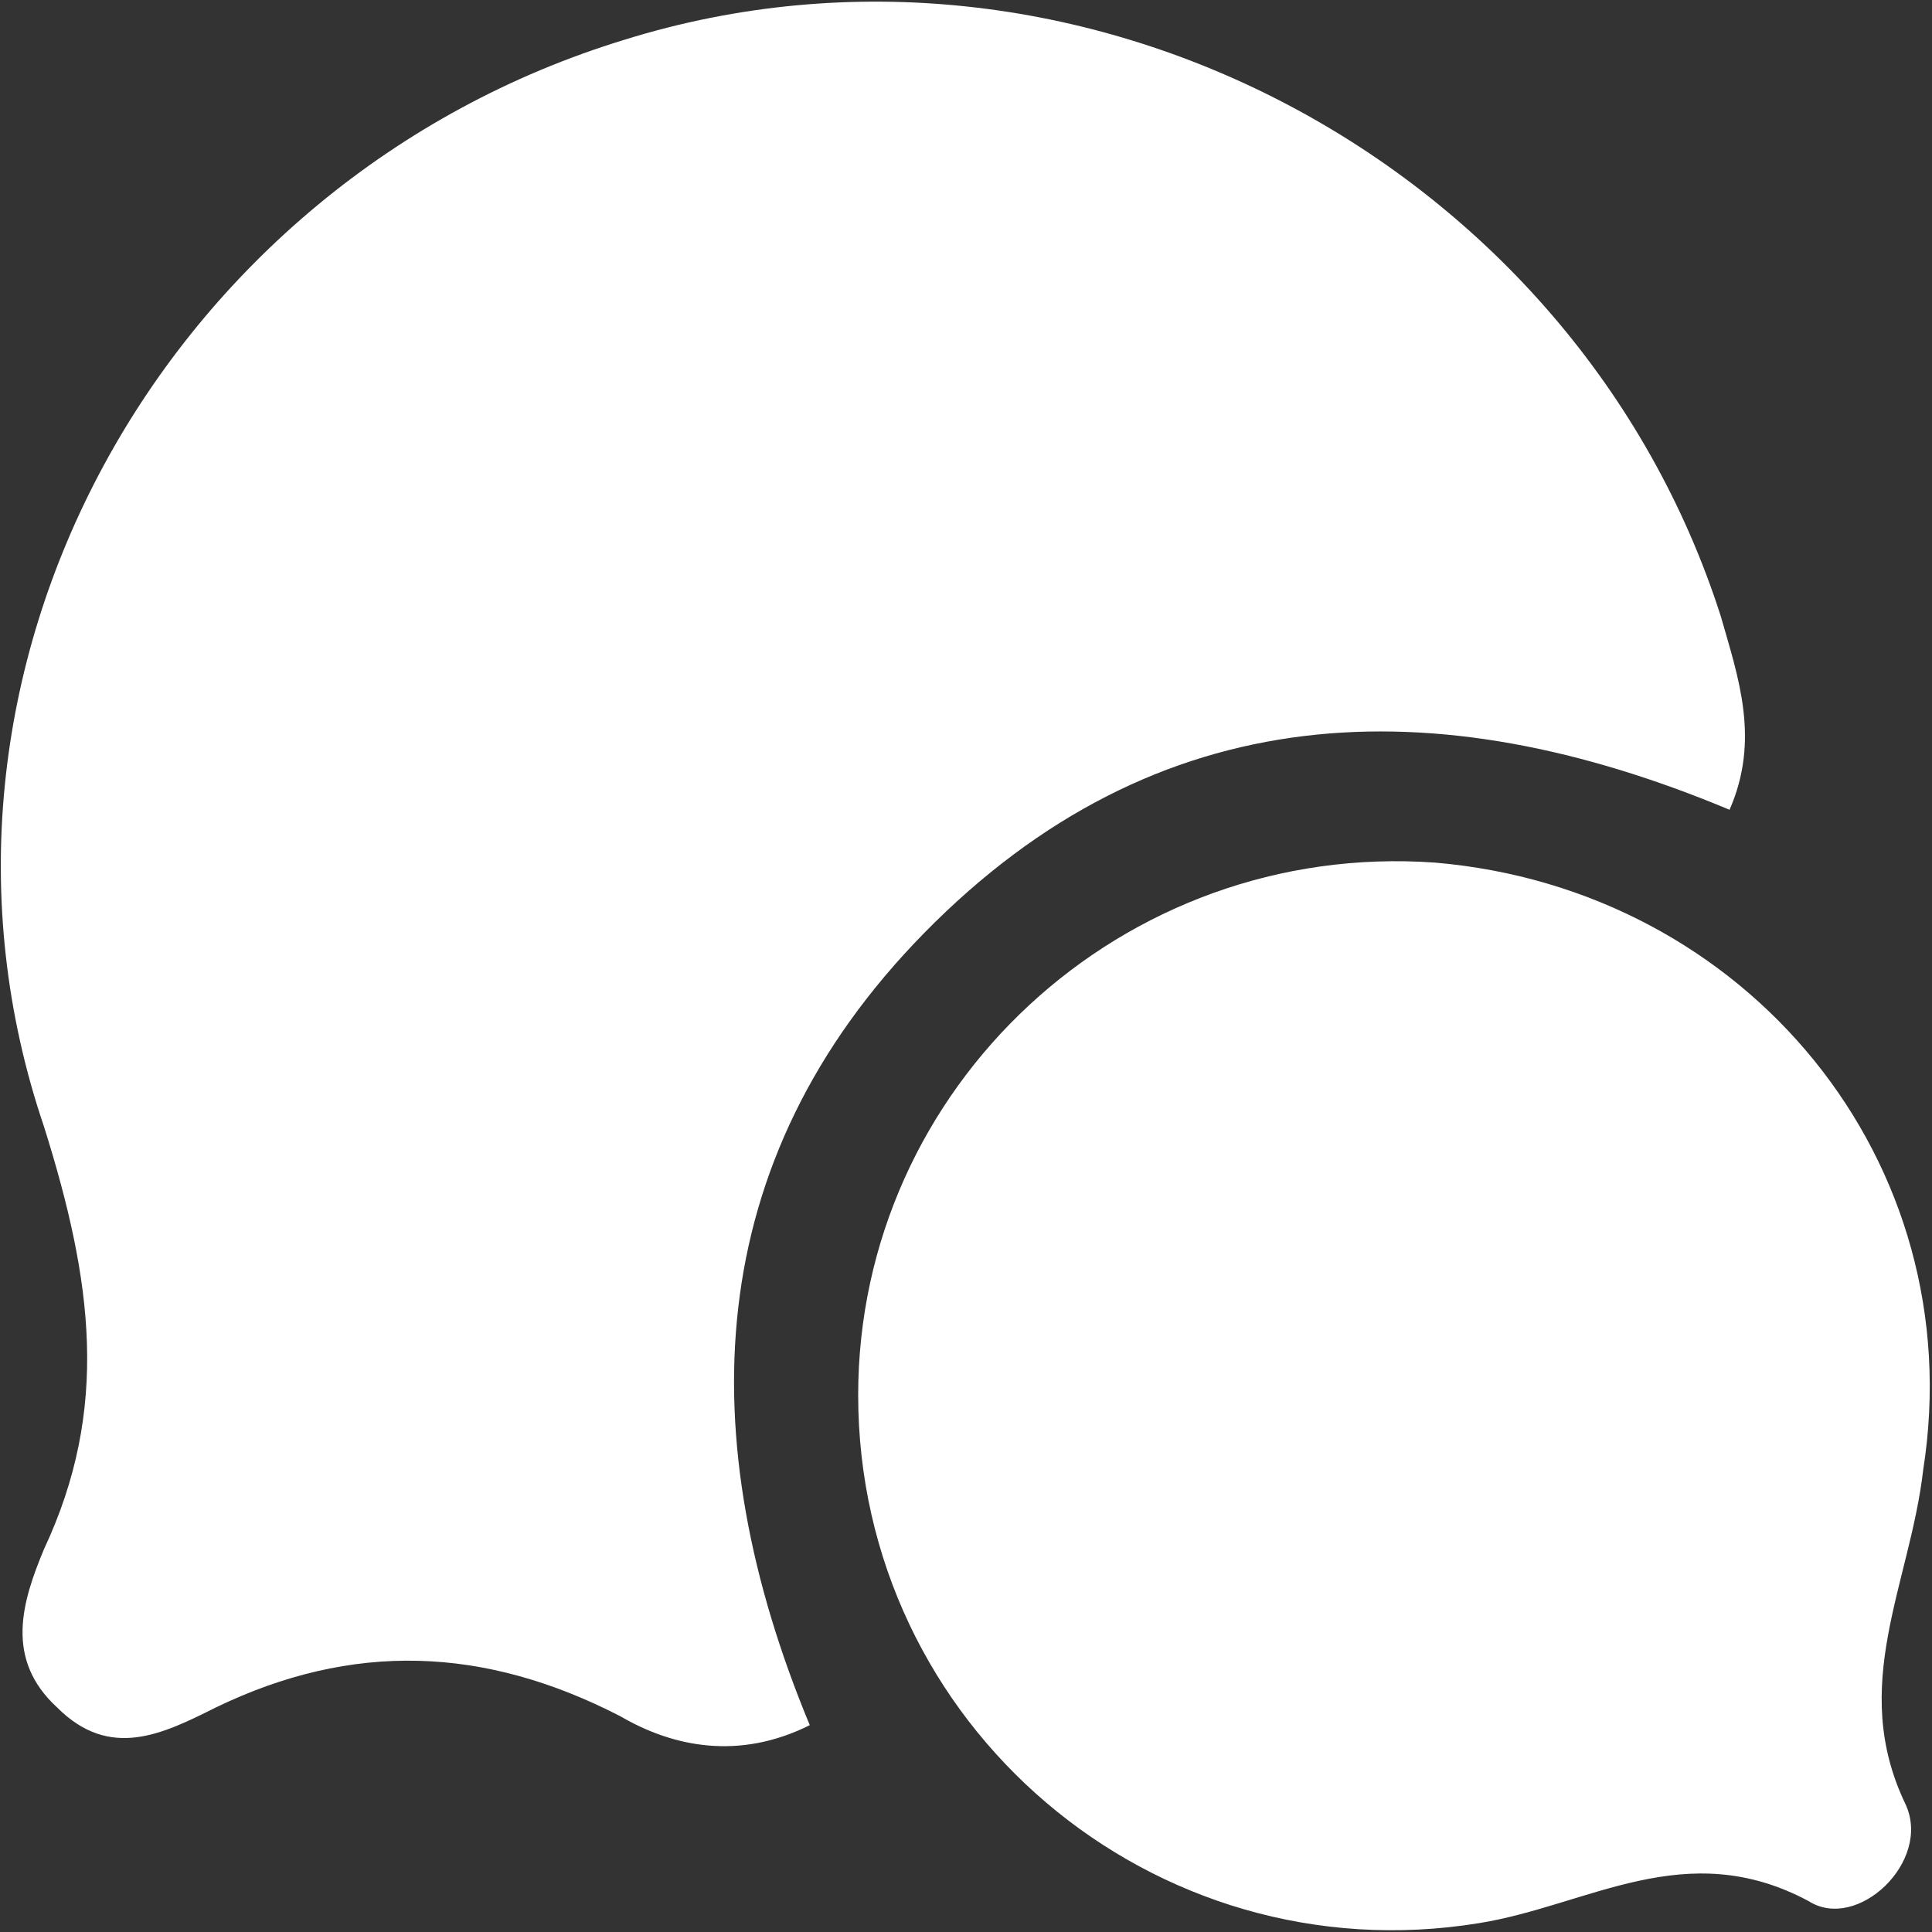
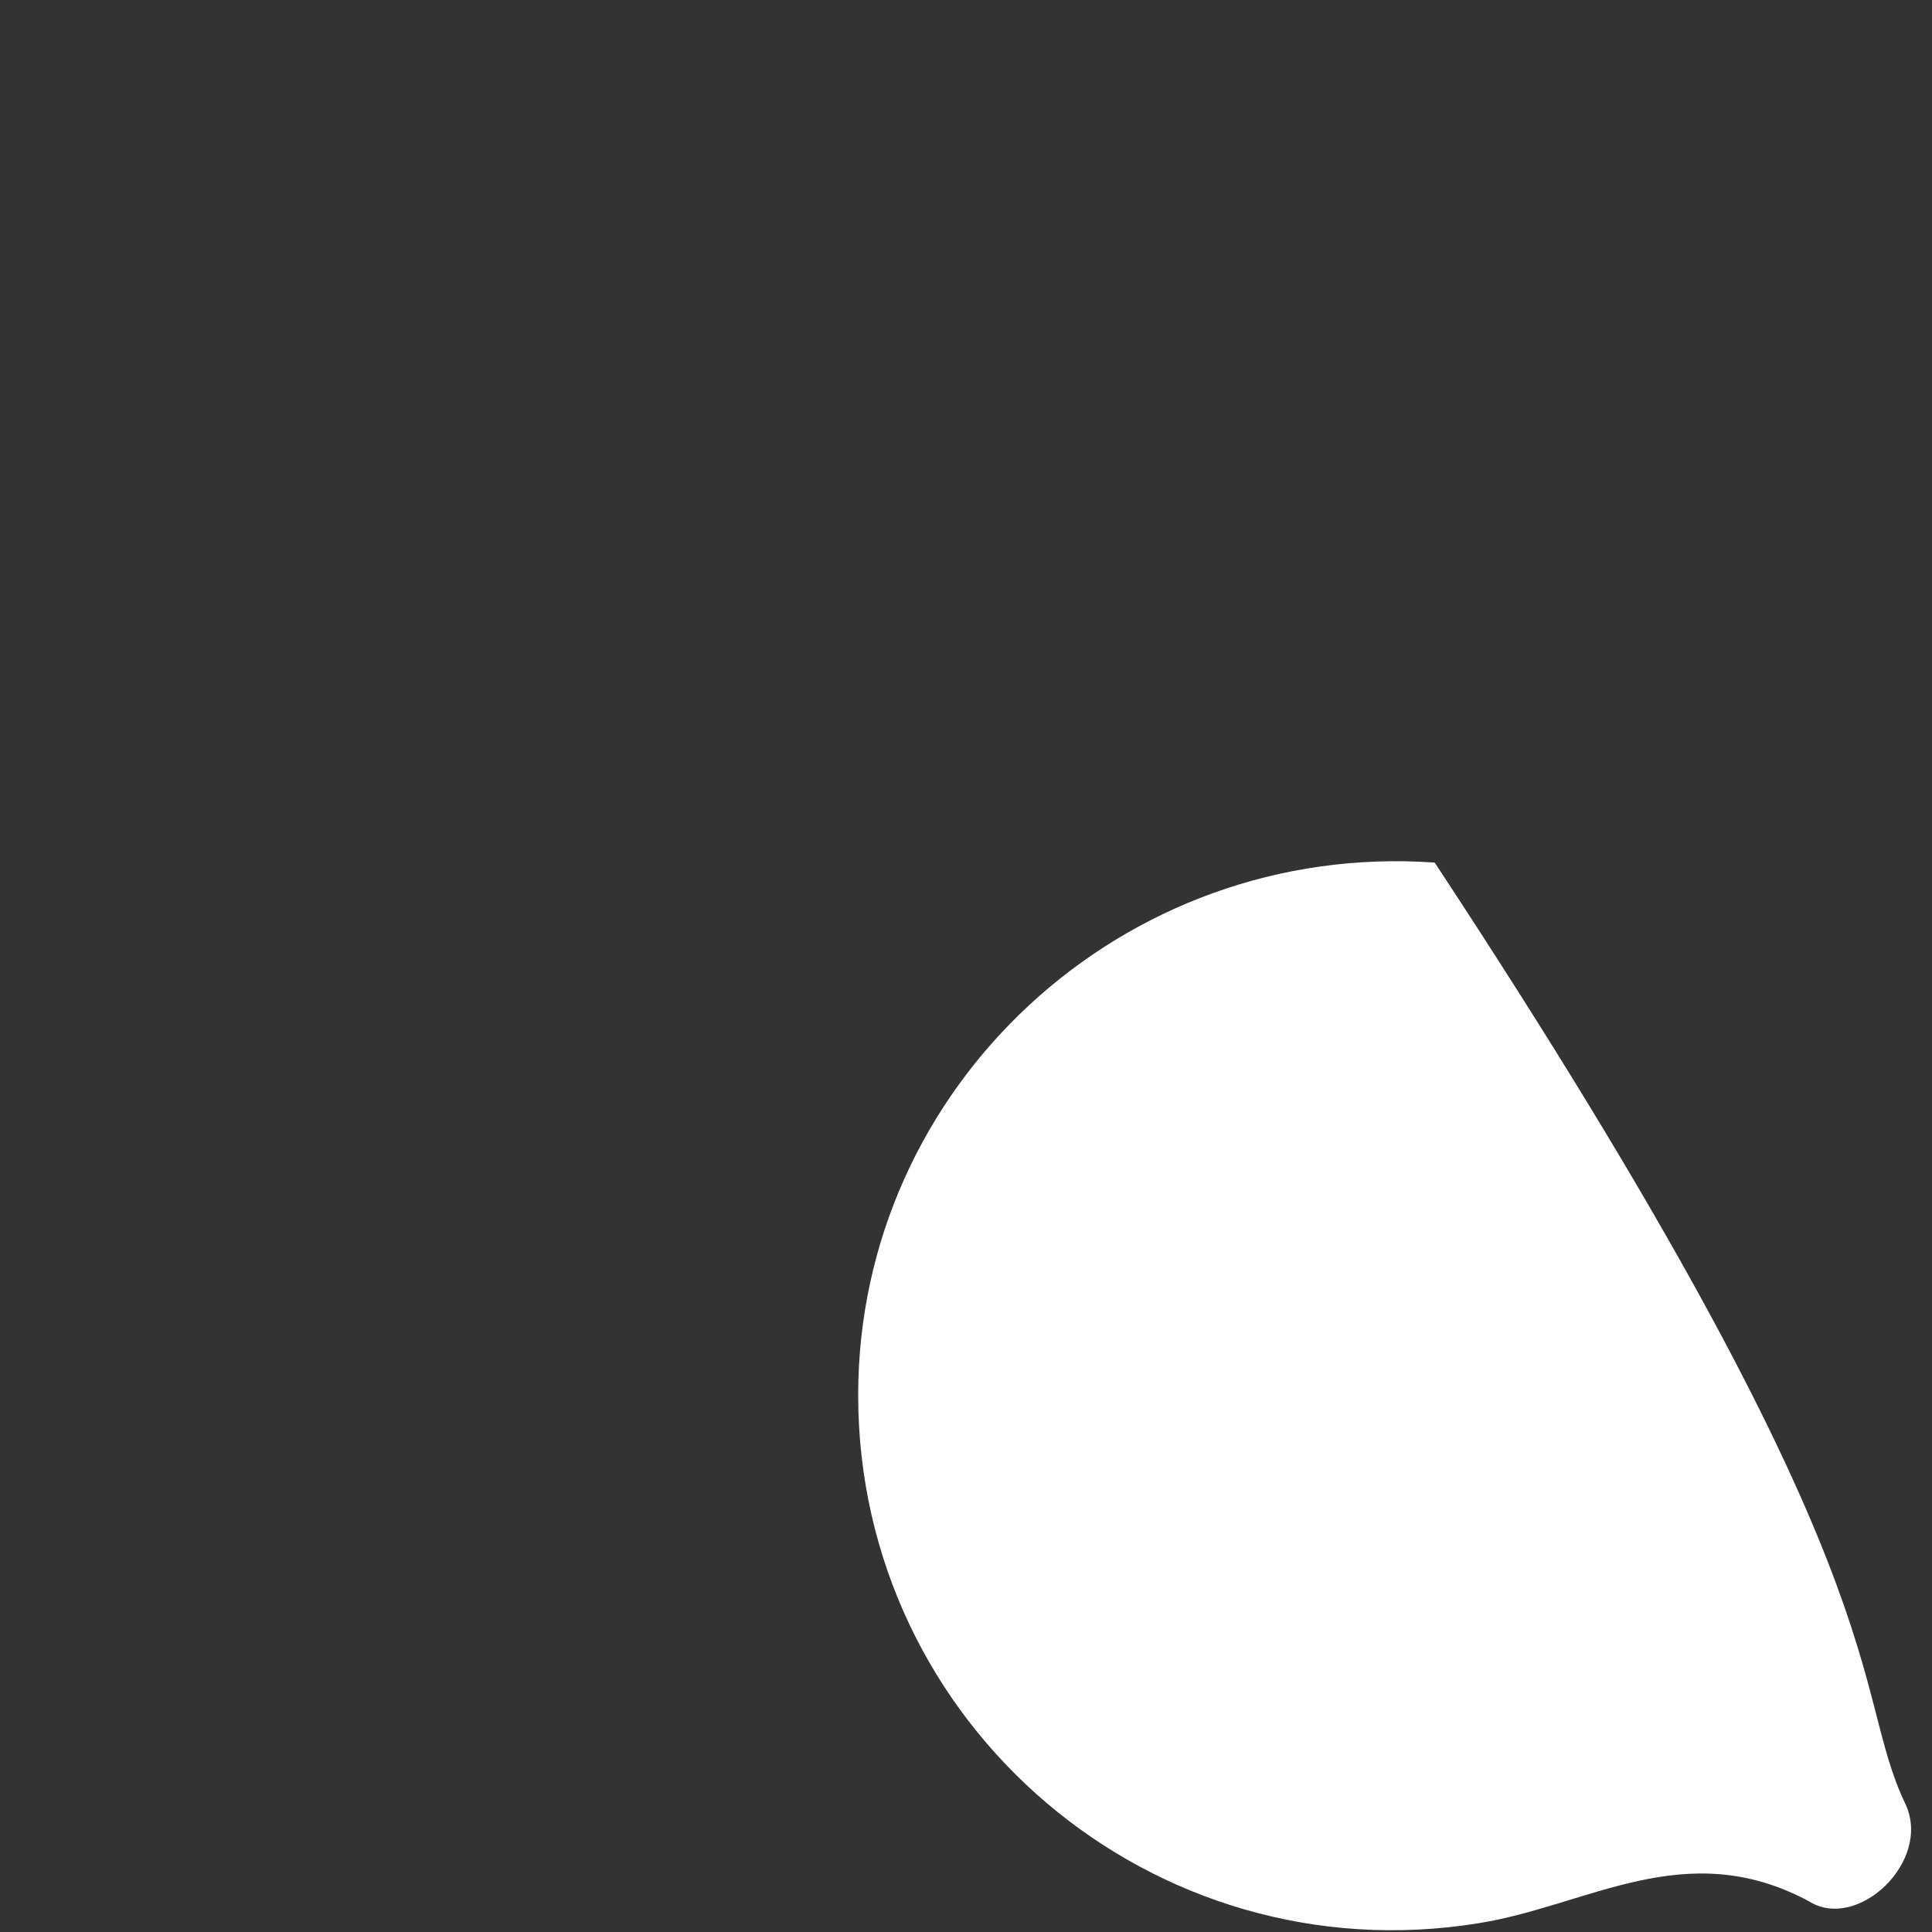
<svg xmlns="http://www.w3.org/2000/svg" version="1.1" id="Calque_2_00000122712730966666205550000015434582159128791215_" x="0px" y="0px" viewBox="0 0 43.9 43.9" style="enable-background:new 0 0 43.9 43.9;" xml:space="preserve">
  <rect x="0" y="0" width="43.9" height="43.9" fill="#333333" stroke="none" />
  <style type="text/css">
	.st0{fill:#FFFFFF;}
</style>
  <g id="Calque_1-2">
-     <path class="st0" d="M39.3,18.4c-6.7-2.8-13-2.6-18.3,2.8c-5.1,5.2-5.3,11.5-2.6,18c-1.6,0.8-3.1,0.5-4.3-0.2   C11,37.4,8,37.3,4.9,38.8c-1.2,0.6-2.4,1.2-3.6,0c-1.2-1.1-0.8-2.4-0.3-3.6C2.5,32,2.1,29.1,1,25.6C-2.5,15.3,3.7,4.1,14.2,0.9   C24.5-2.3,35.8,3.7,39.1,14C39.5,15.4,40,16.8,39.3,18.4z" />
-     <path class="st0" d="M19.5,31.7c0-7,6-12.6,13.1-12.1c7.1,0.6,12.2,6.8,11.1,13.8C43.4,36,42,38.3,43.3,41c0.6,1.3-1.1,2.9-2.2,2.2   c-2.8-1.5-5,0.1-7.5,0.5C26.2,44.9,19.5,39.2,19.5,31.7z" />
+     <path class="st0" d="M19.5,31.7c0-7,6-12.6,13.1-12.1C43.4,36,42,38.3,43.3,41c0.6,1.3-1.1,2.9-2.2,2.2   c-2.8-1.5-5,0.1-7.5,0.5C26.2,44.9,19.5,39.2,19.5,31.7z" />
  </g>
</svg>